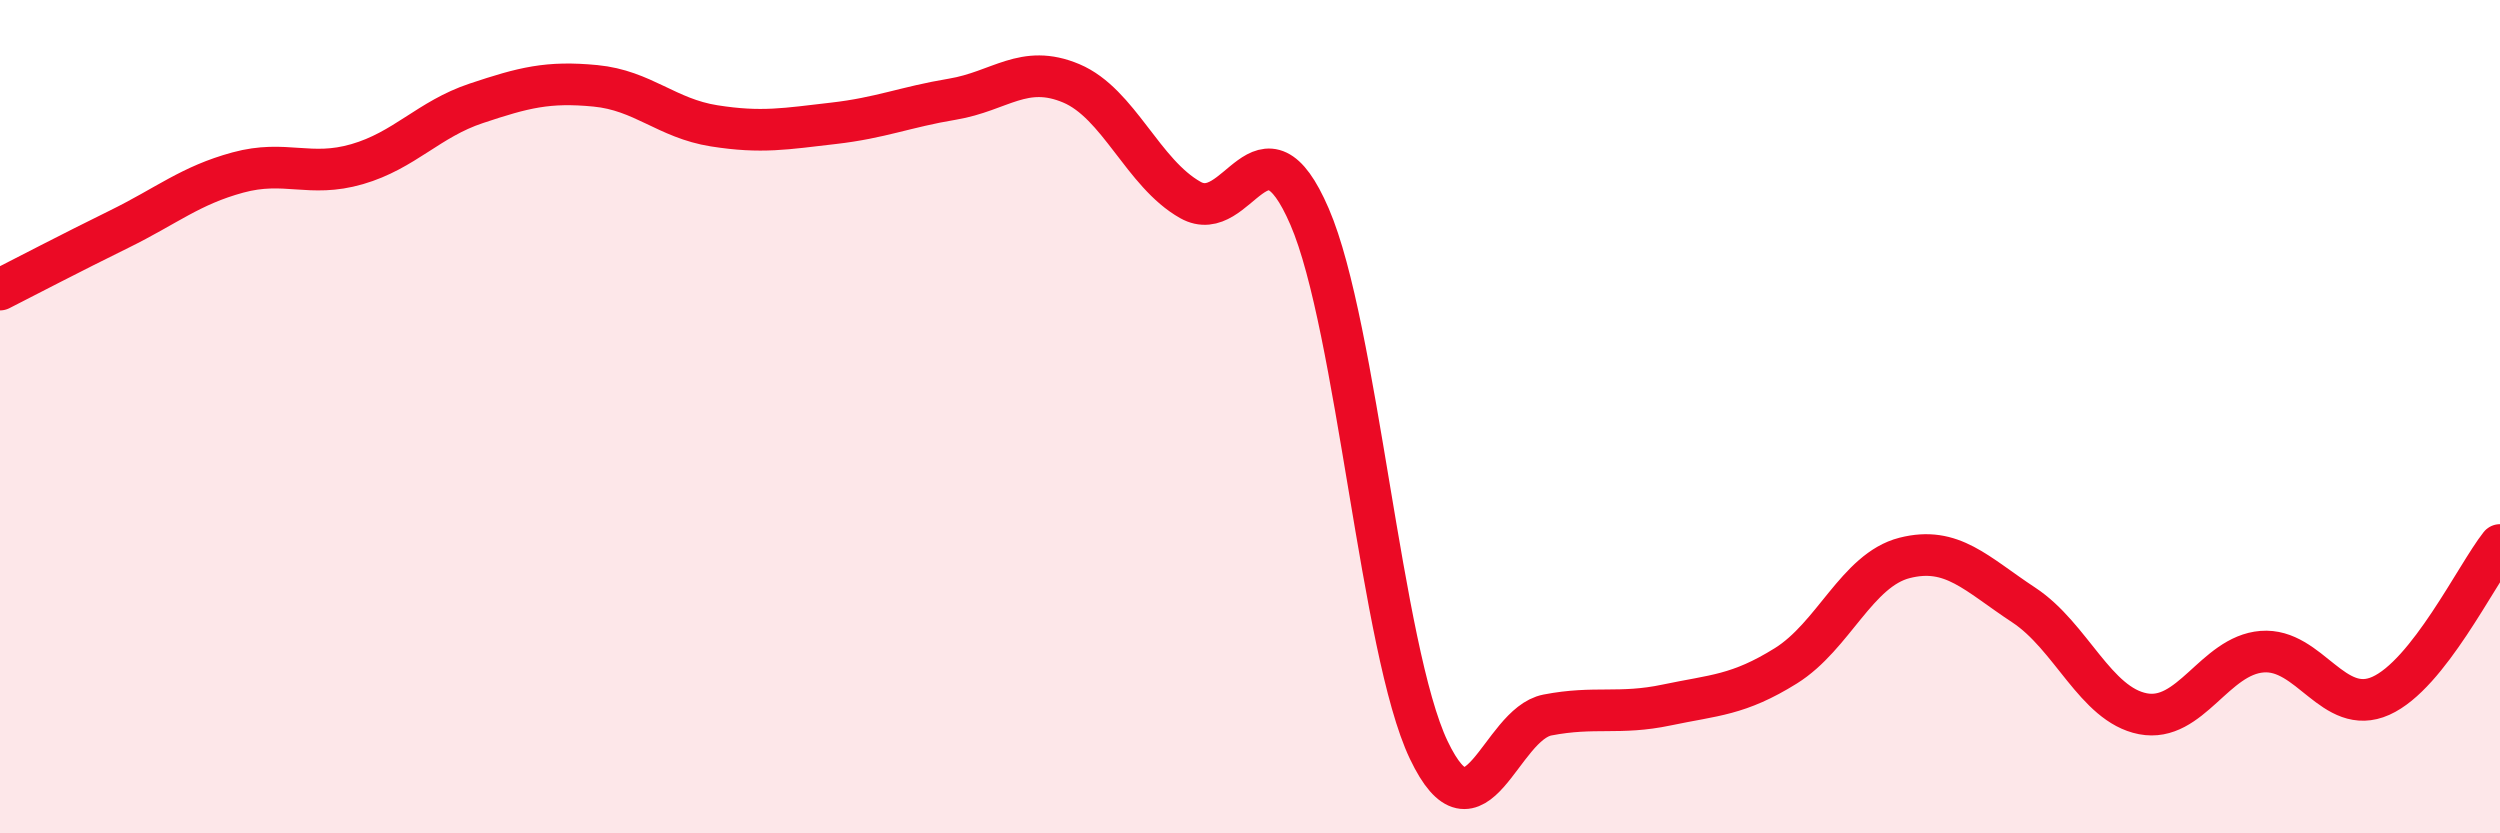
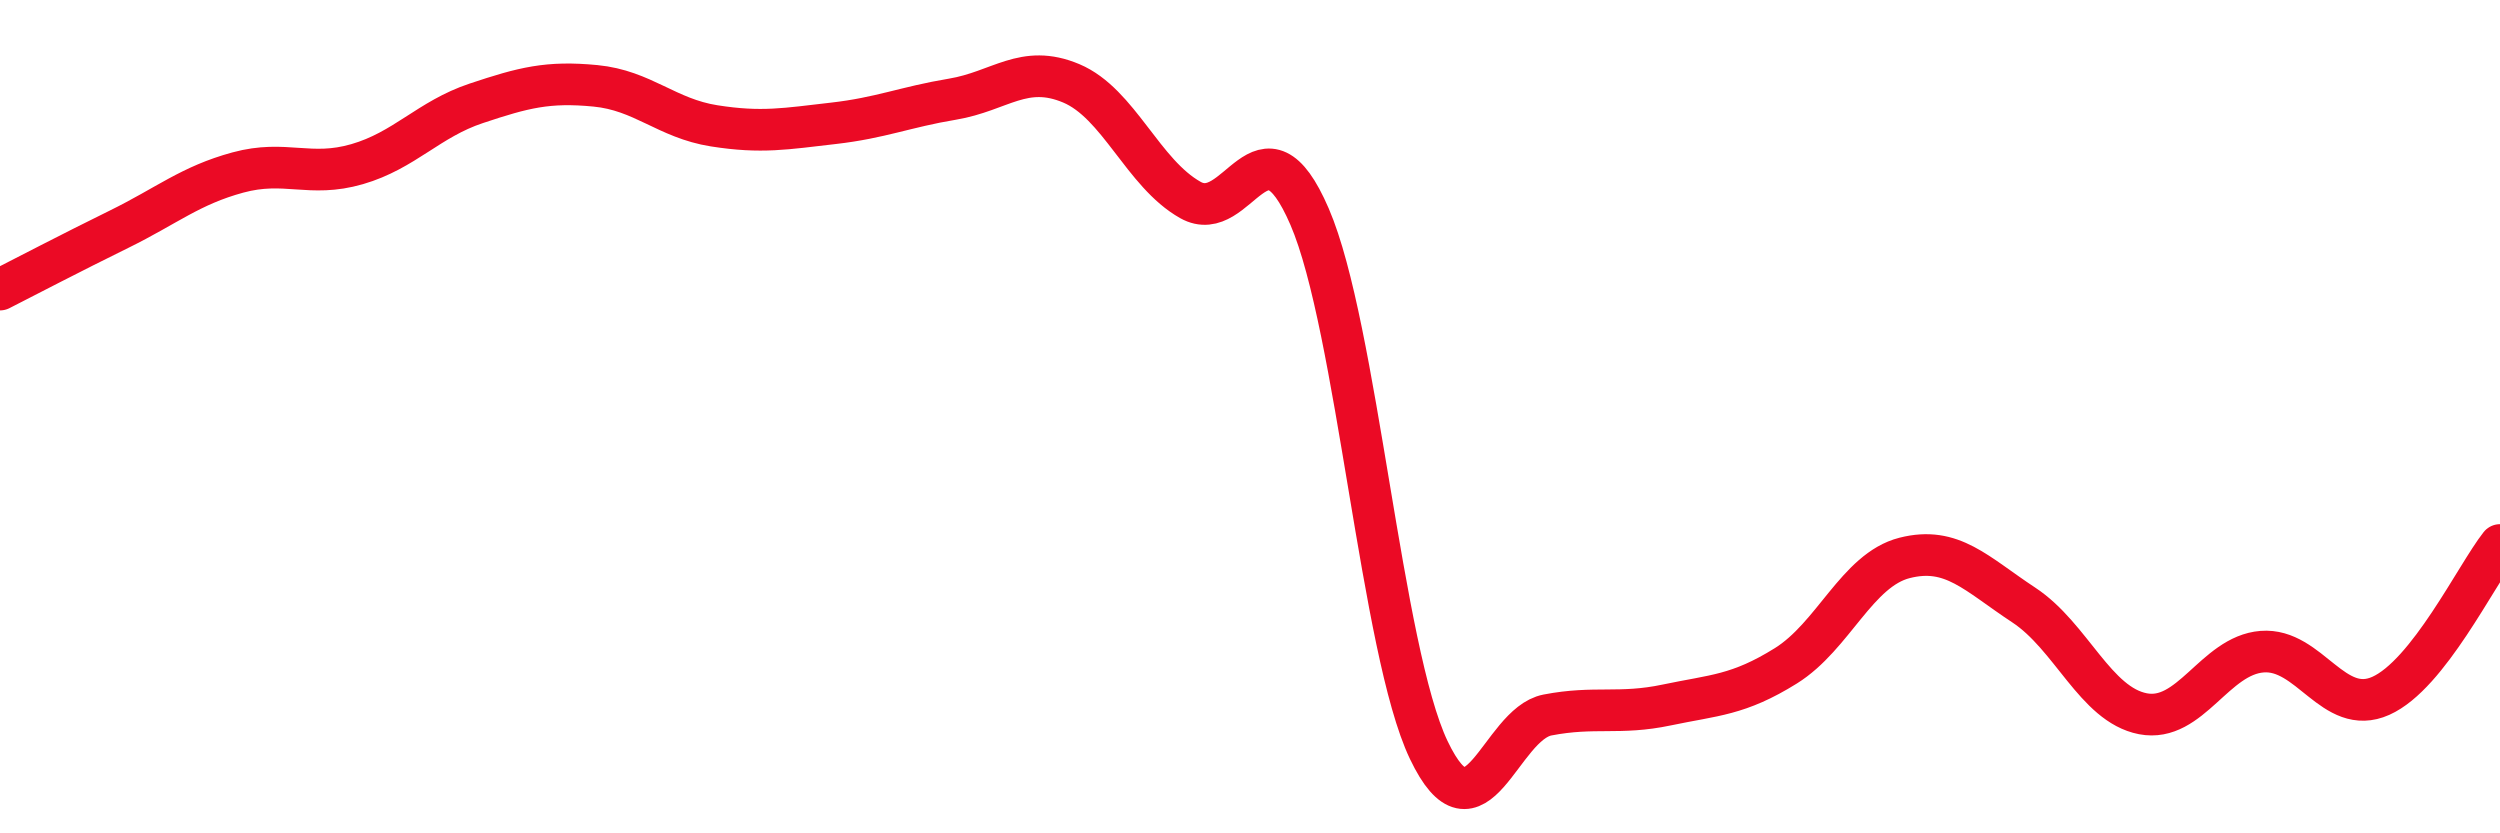
<svg xmlns="http://www.w3.org/2000/svg" width="60" height="20" viewBox="0 0 60 20">
-   <path d="M 0,6.95 C 0.57,6.66 1.72,6.06 2.86,5.5 C 4,4.94 4.57,4.45 5.71,4.14 C 6.85,3.83 7.43,4.27 8.57,3.94 C 9.71,3.61 10.29,2.86 11.43,2.48 C 12.57,2.1 13.15,1.95 14.29,2.06 C 15.43,2.17 16,2.84 17.14,3.02 C 18.28,3.2 18.86,3.09 20,2.96 C 21.14,2.83 21.72,2.57 22.86,2.38 C 24,2.19 24.57,1.52 25.71,2 C 26.85,2.48 27.43,4.16 28.57,4.8 C 29.71,5.44 30.29,2.56 31.43,5.2 C 32.57,7.84 33.15,15.61 34.29,18 C 35.43,20.39 36,17.38 37.14,17.16 C 38.28,16.94 38.86,17.16 40,16.92 C 41.14,16.68 41.72,16.69 42.86,15.98 C 44,15.27 44.57,13.68 45.71,13.39 C 46.85,13.1 47.43,13.77 48.57,14.52 C 49.71,15.27 50.29,16.91 51.43,17.13 C 52.57,17.35 53.15,15.73 54.29,15.64 C 55.43,15.55 56,17.21 57.14,16.7 C 58.28,16.19 59.43,13.8 60,13.08L60 20L0 20Z" fill="#EB0A25" opacity="0.1" stroke-linecap="round" stroke-linejoin="round" />
  <path d="M 0,6.95 C 0.57,6.66 1.72,6.06 2.86,5.5 C 4,4.94 4.57,4.45 5.71,4.14 C 6.85,3.83 7.43,4.27 8.57,3.94 C 9.71,3.61 10.29,2.86 11.43,2.48 C 12.57,2.1 13.15,1.95 14.29,2.06 C 15.43,2.17 16,2.84 17.14,3.02 C 18.28,3.2 18.86,3.09 20,2.96 C 21.14,2.83 21.72,2.57 22.86,2.38 C 24,2.19 24.57,1.52 25.71,2 C 26.85,2.48 27.43,4.16 28.57,4.8 C 29.71,5.44 30.29,2.56 31.43,5.2 C 32.57,7.84 33.15,15.61 34.29,18 C 35.43,20.39 36,17.38 37.14,17.16 C 38.28,16.94 38.86,17.16 40,16.92 C 41.14,16.68 41.72,16.69 42.86,15.98 C 44,15.27 44.57,13.68 45.71,13.39 C 46.85,13.1 47.43,13.77 48.57,14.52 C 49.71,15.27 50.29,16.91 51.43,17.13 C 52.57,17.35 53.15,15.73 54.29,15.64 C 55.43,15.55 56,17.21 57.14,16.7 C 58.28,16.19 59.43,13.8 60,13.08" stroke="#EB0A25" stroke-width="1" fill="none" stroke-linecap="round" stroke-linejoin="round" />
</svg>